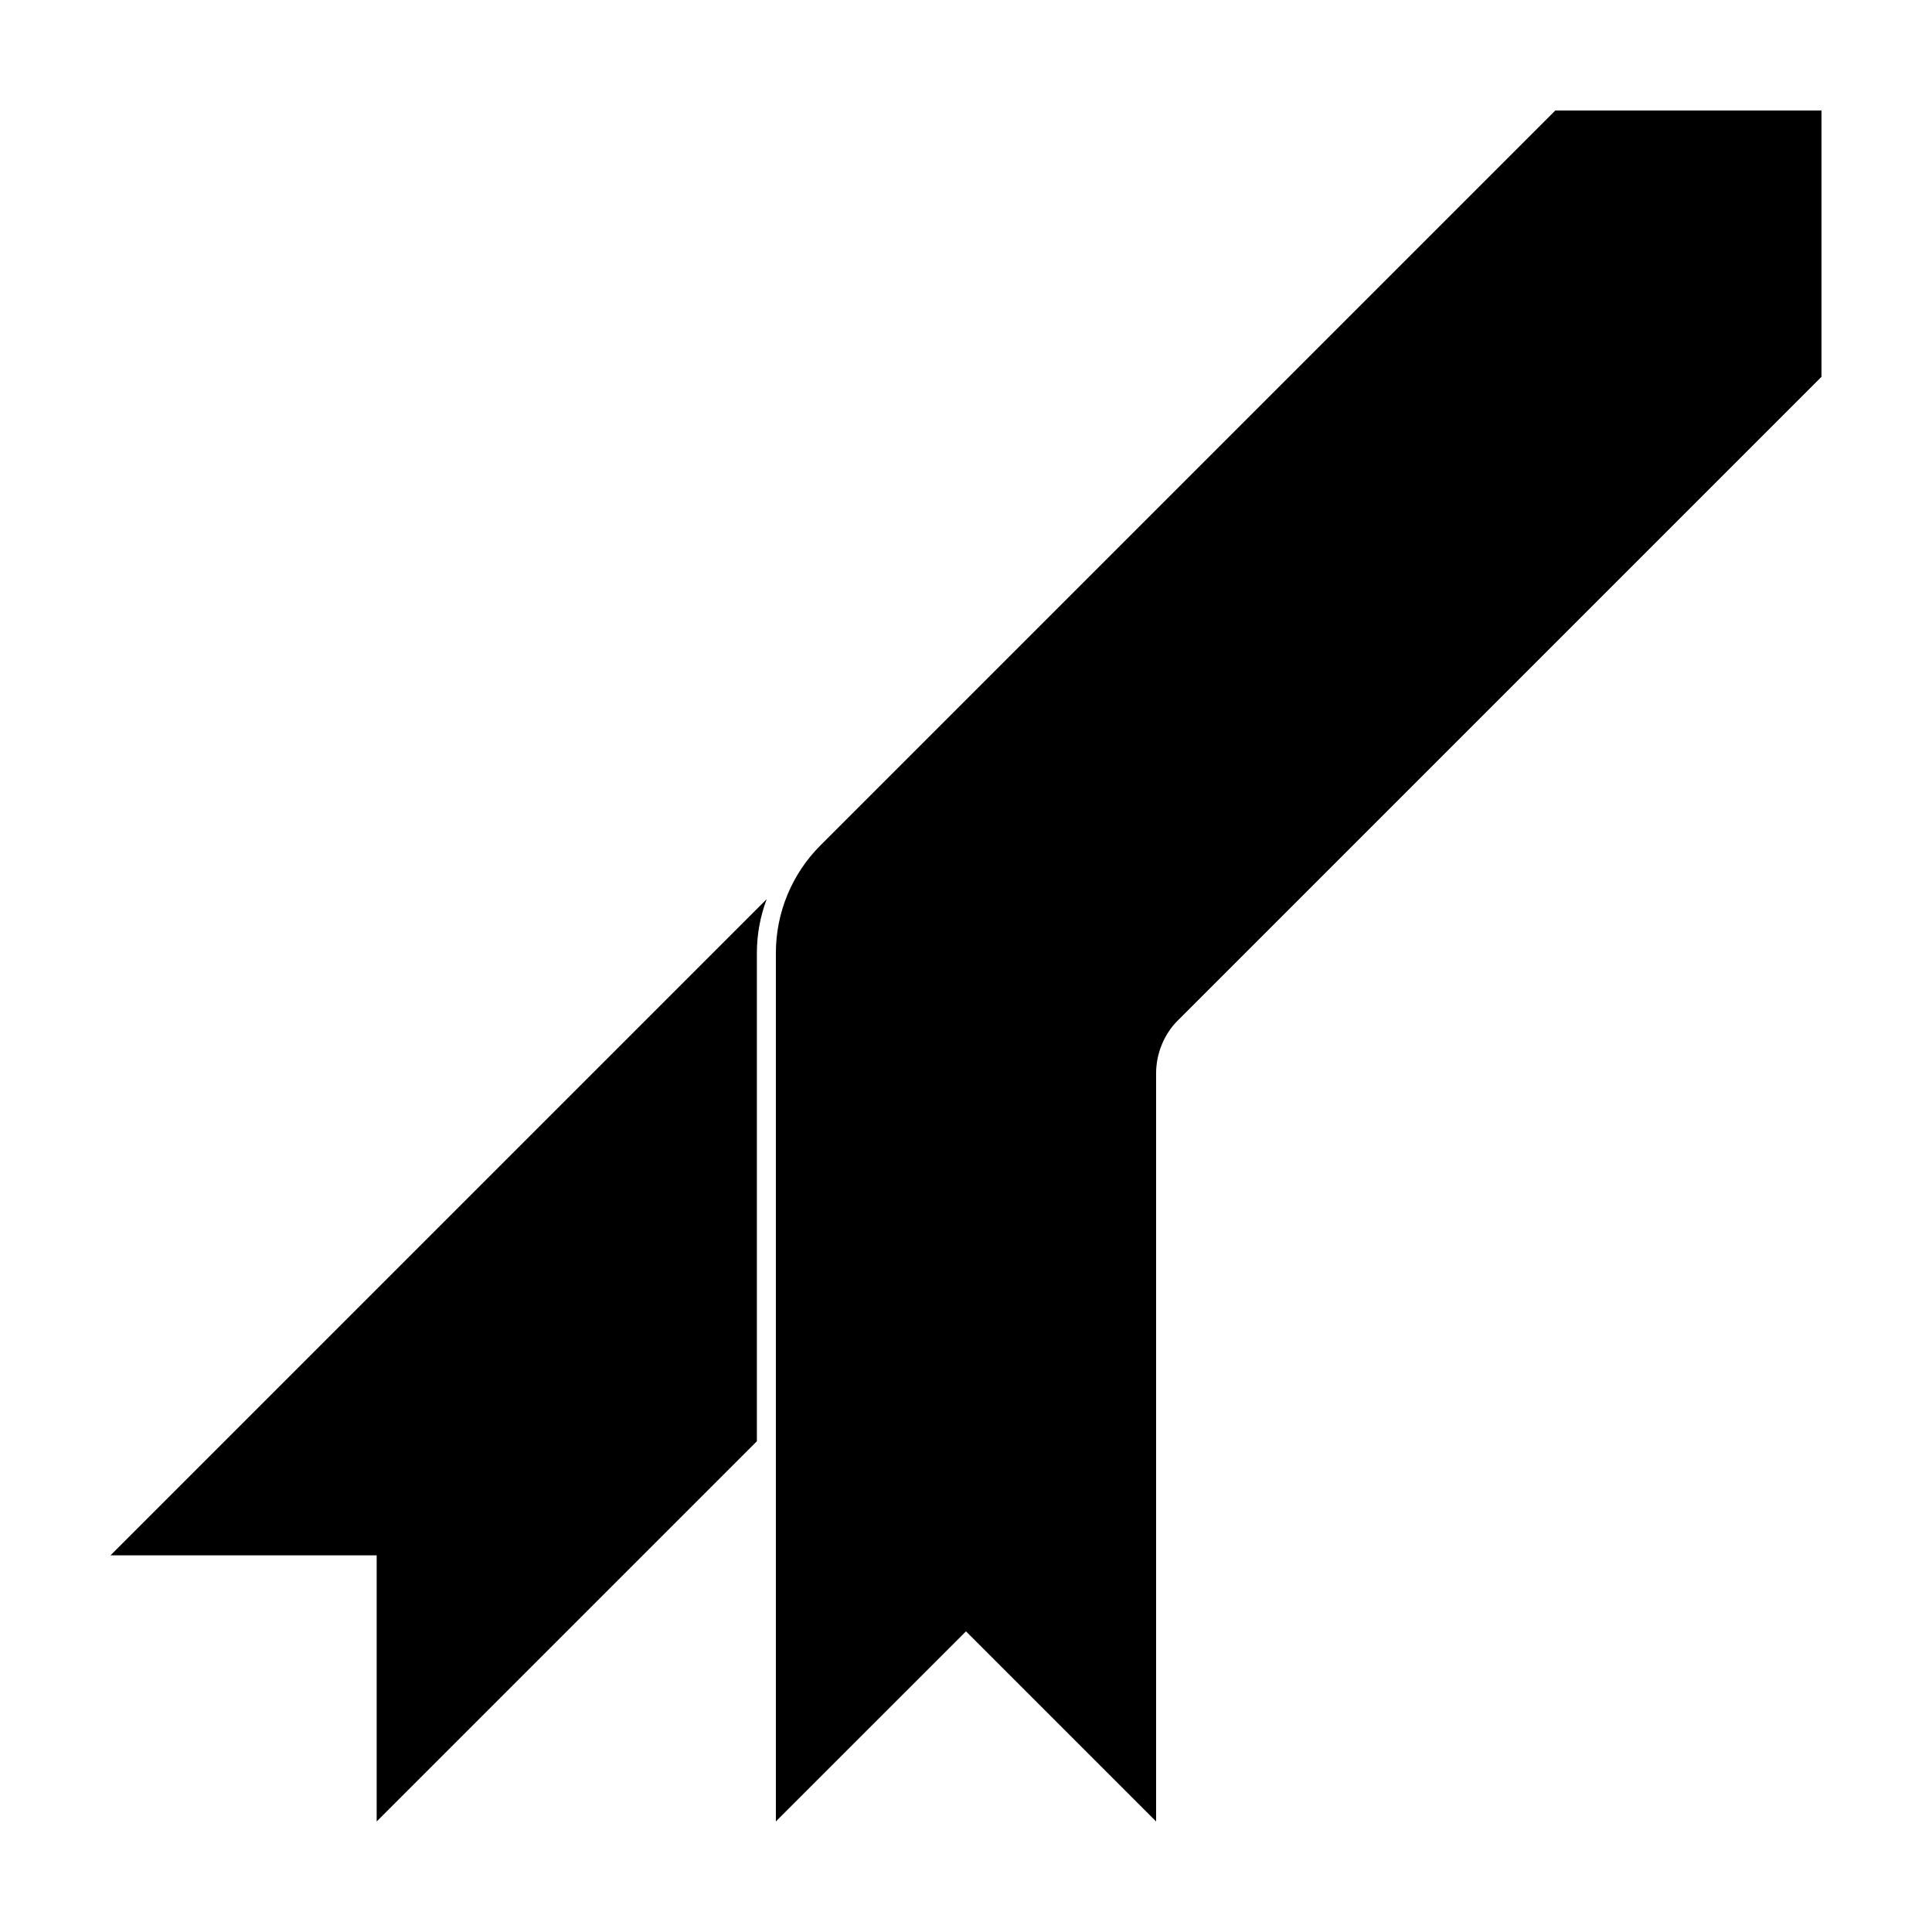
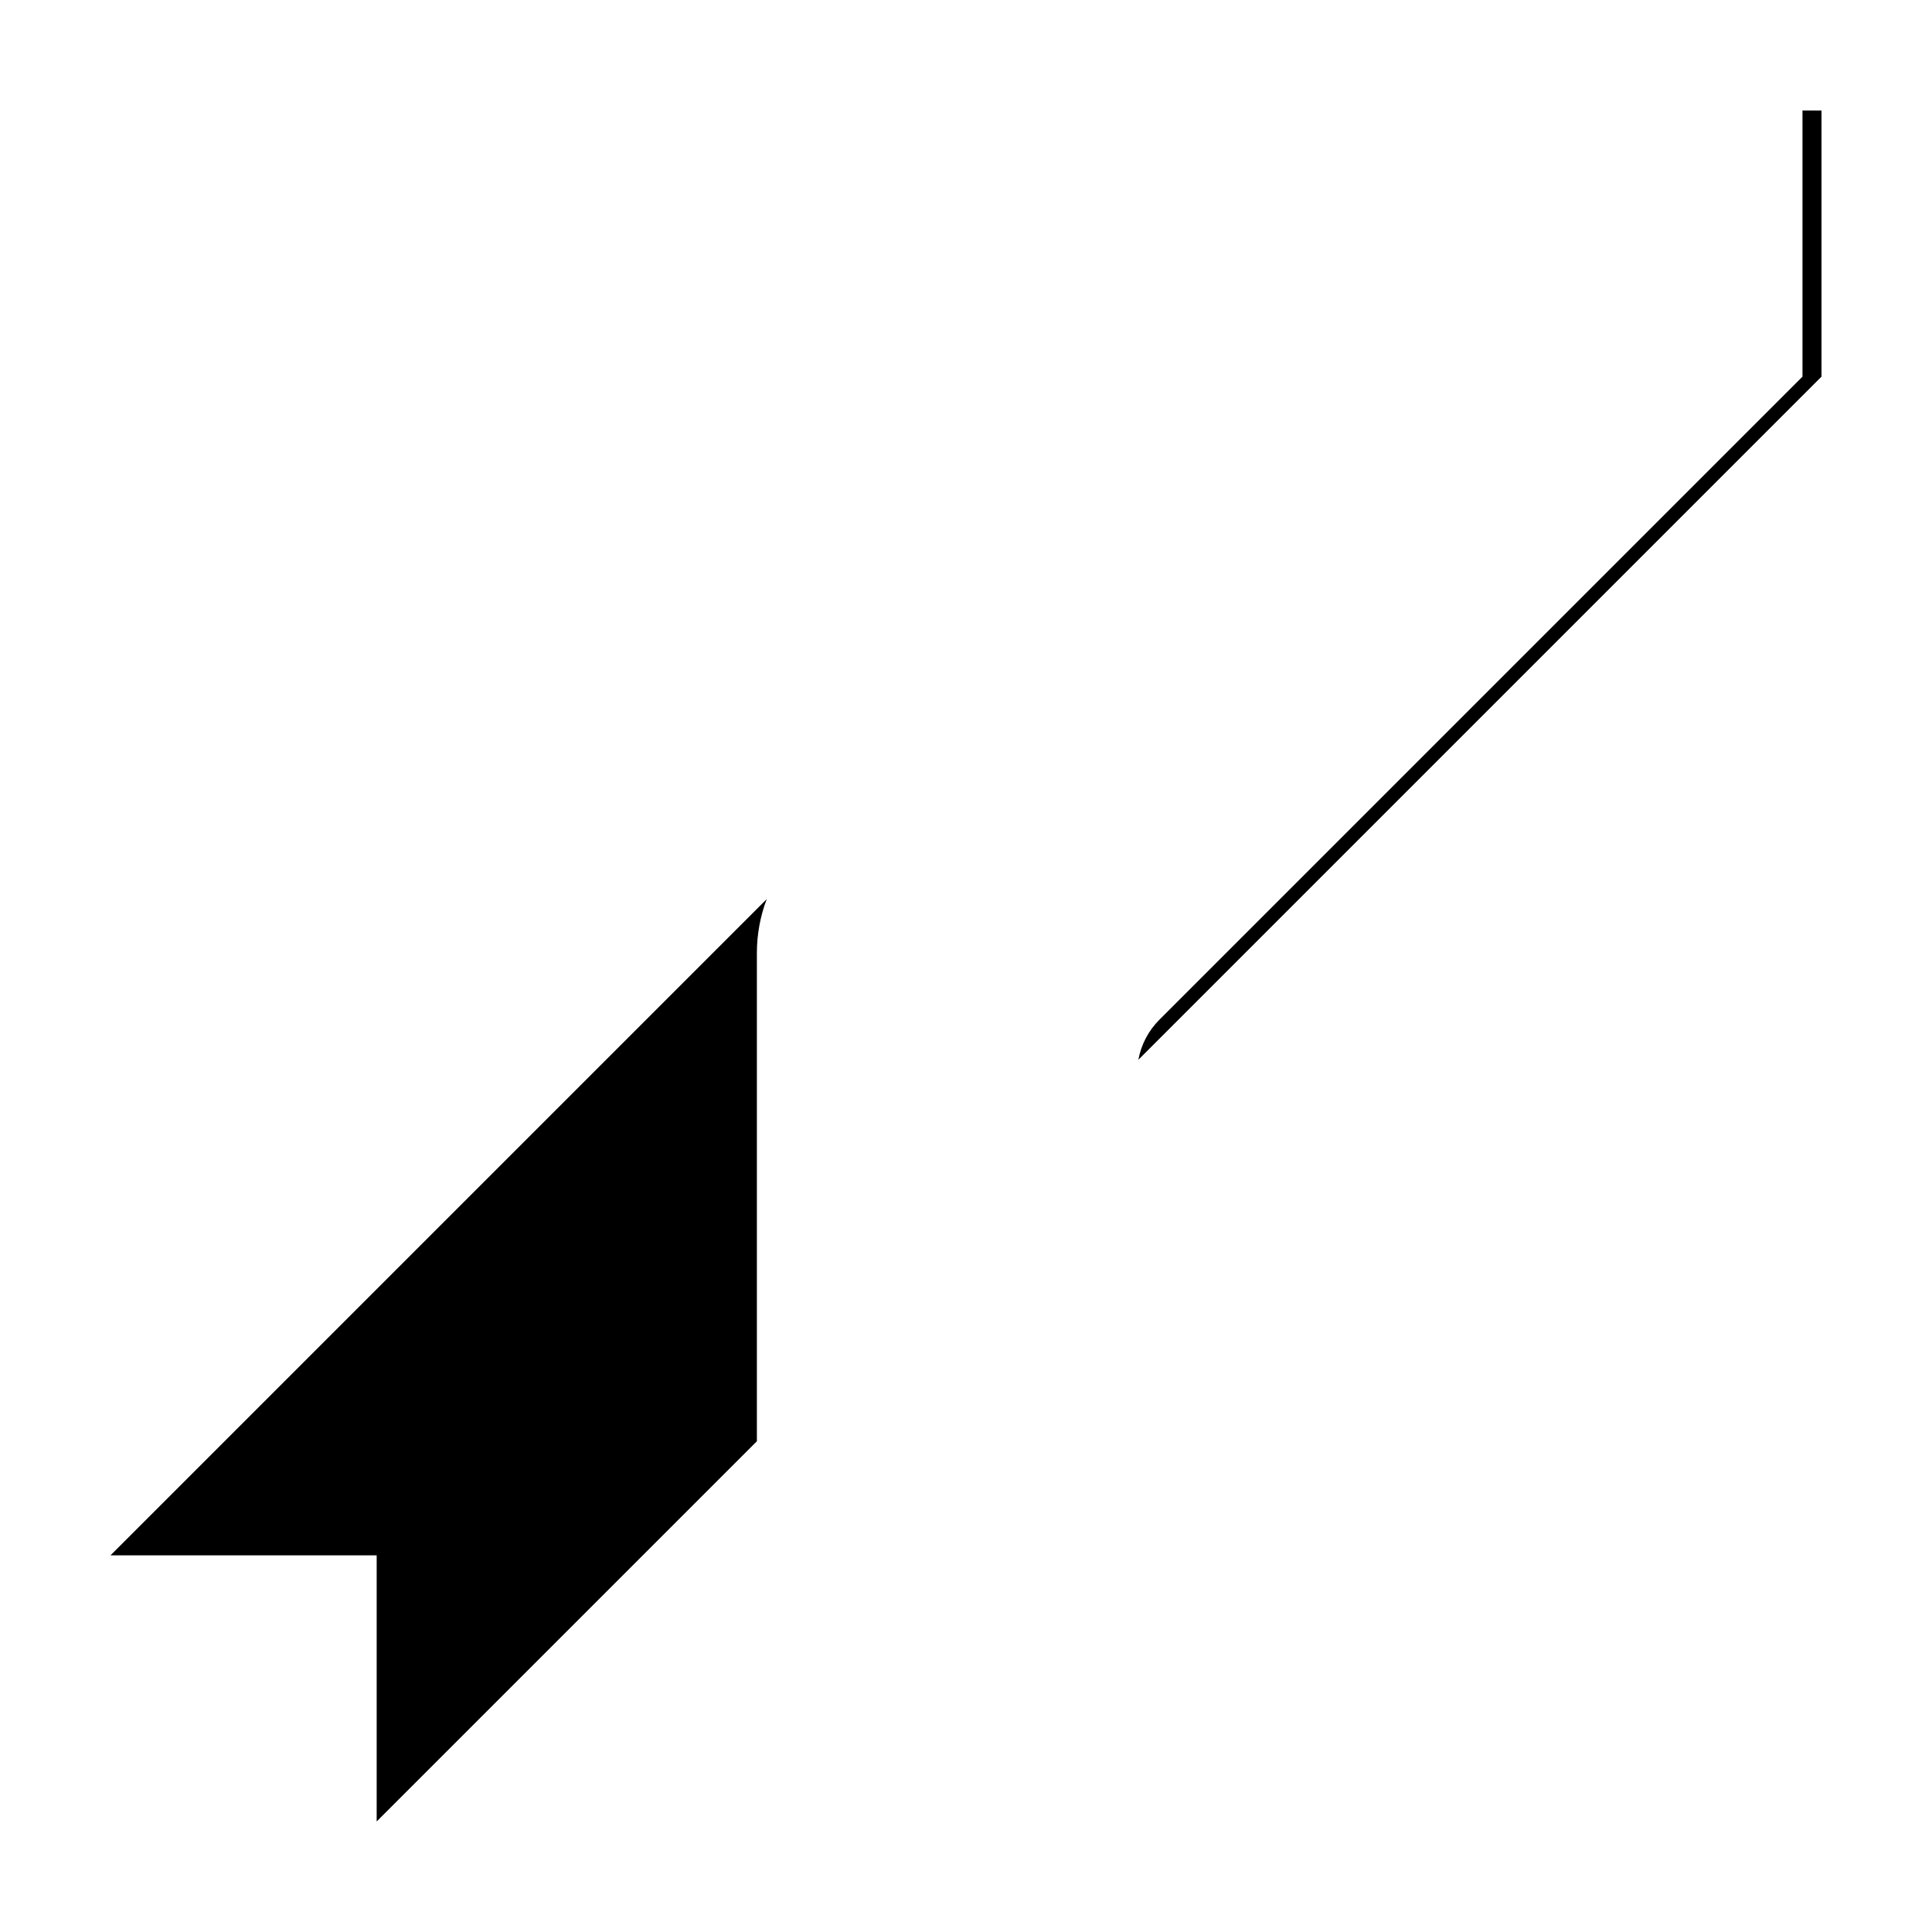
<svg xmlns="http://www.w3.org/2000/svg" fill="#000000" width="800px" height="800px" version="1.1" viewBox="144 144 512 512">
  <g>
    <path d="m347.19 382.27c-1.707 4.516-2.609 9.348-2.609 14.266v129.41l-100.76 100.76v-70.531h-70.531zm241.74-208.99h37.785v70.531l-181.04 181.04c0.734-3.992 2.664-7.703 5.57-10.609l170.43-170.43v-70.531z" />
-     <path d="m361.42 368.04 194.76-194.76h70.531v70.531l-170.43 170.43c-3.777 3.777-5.902 8.902-5.902 14.25v198.21l-50.379-50.379-50.383 50.379v-230.17c0-10.688 4.246-20.938 11.805-28.496z" />
  </g>
</svg>